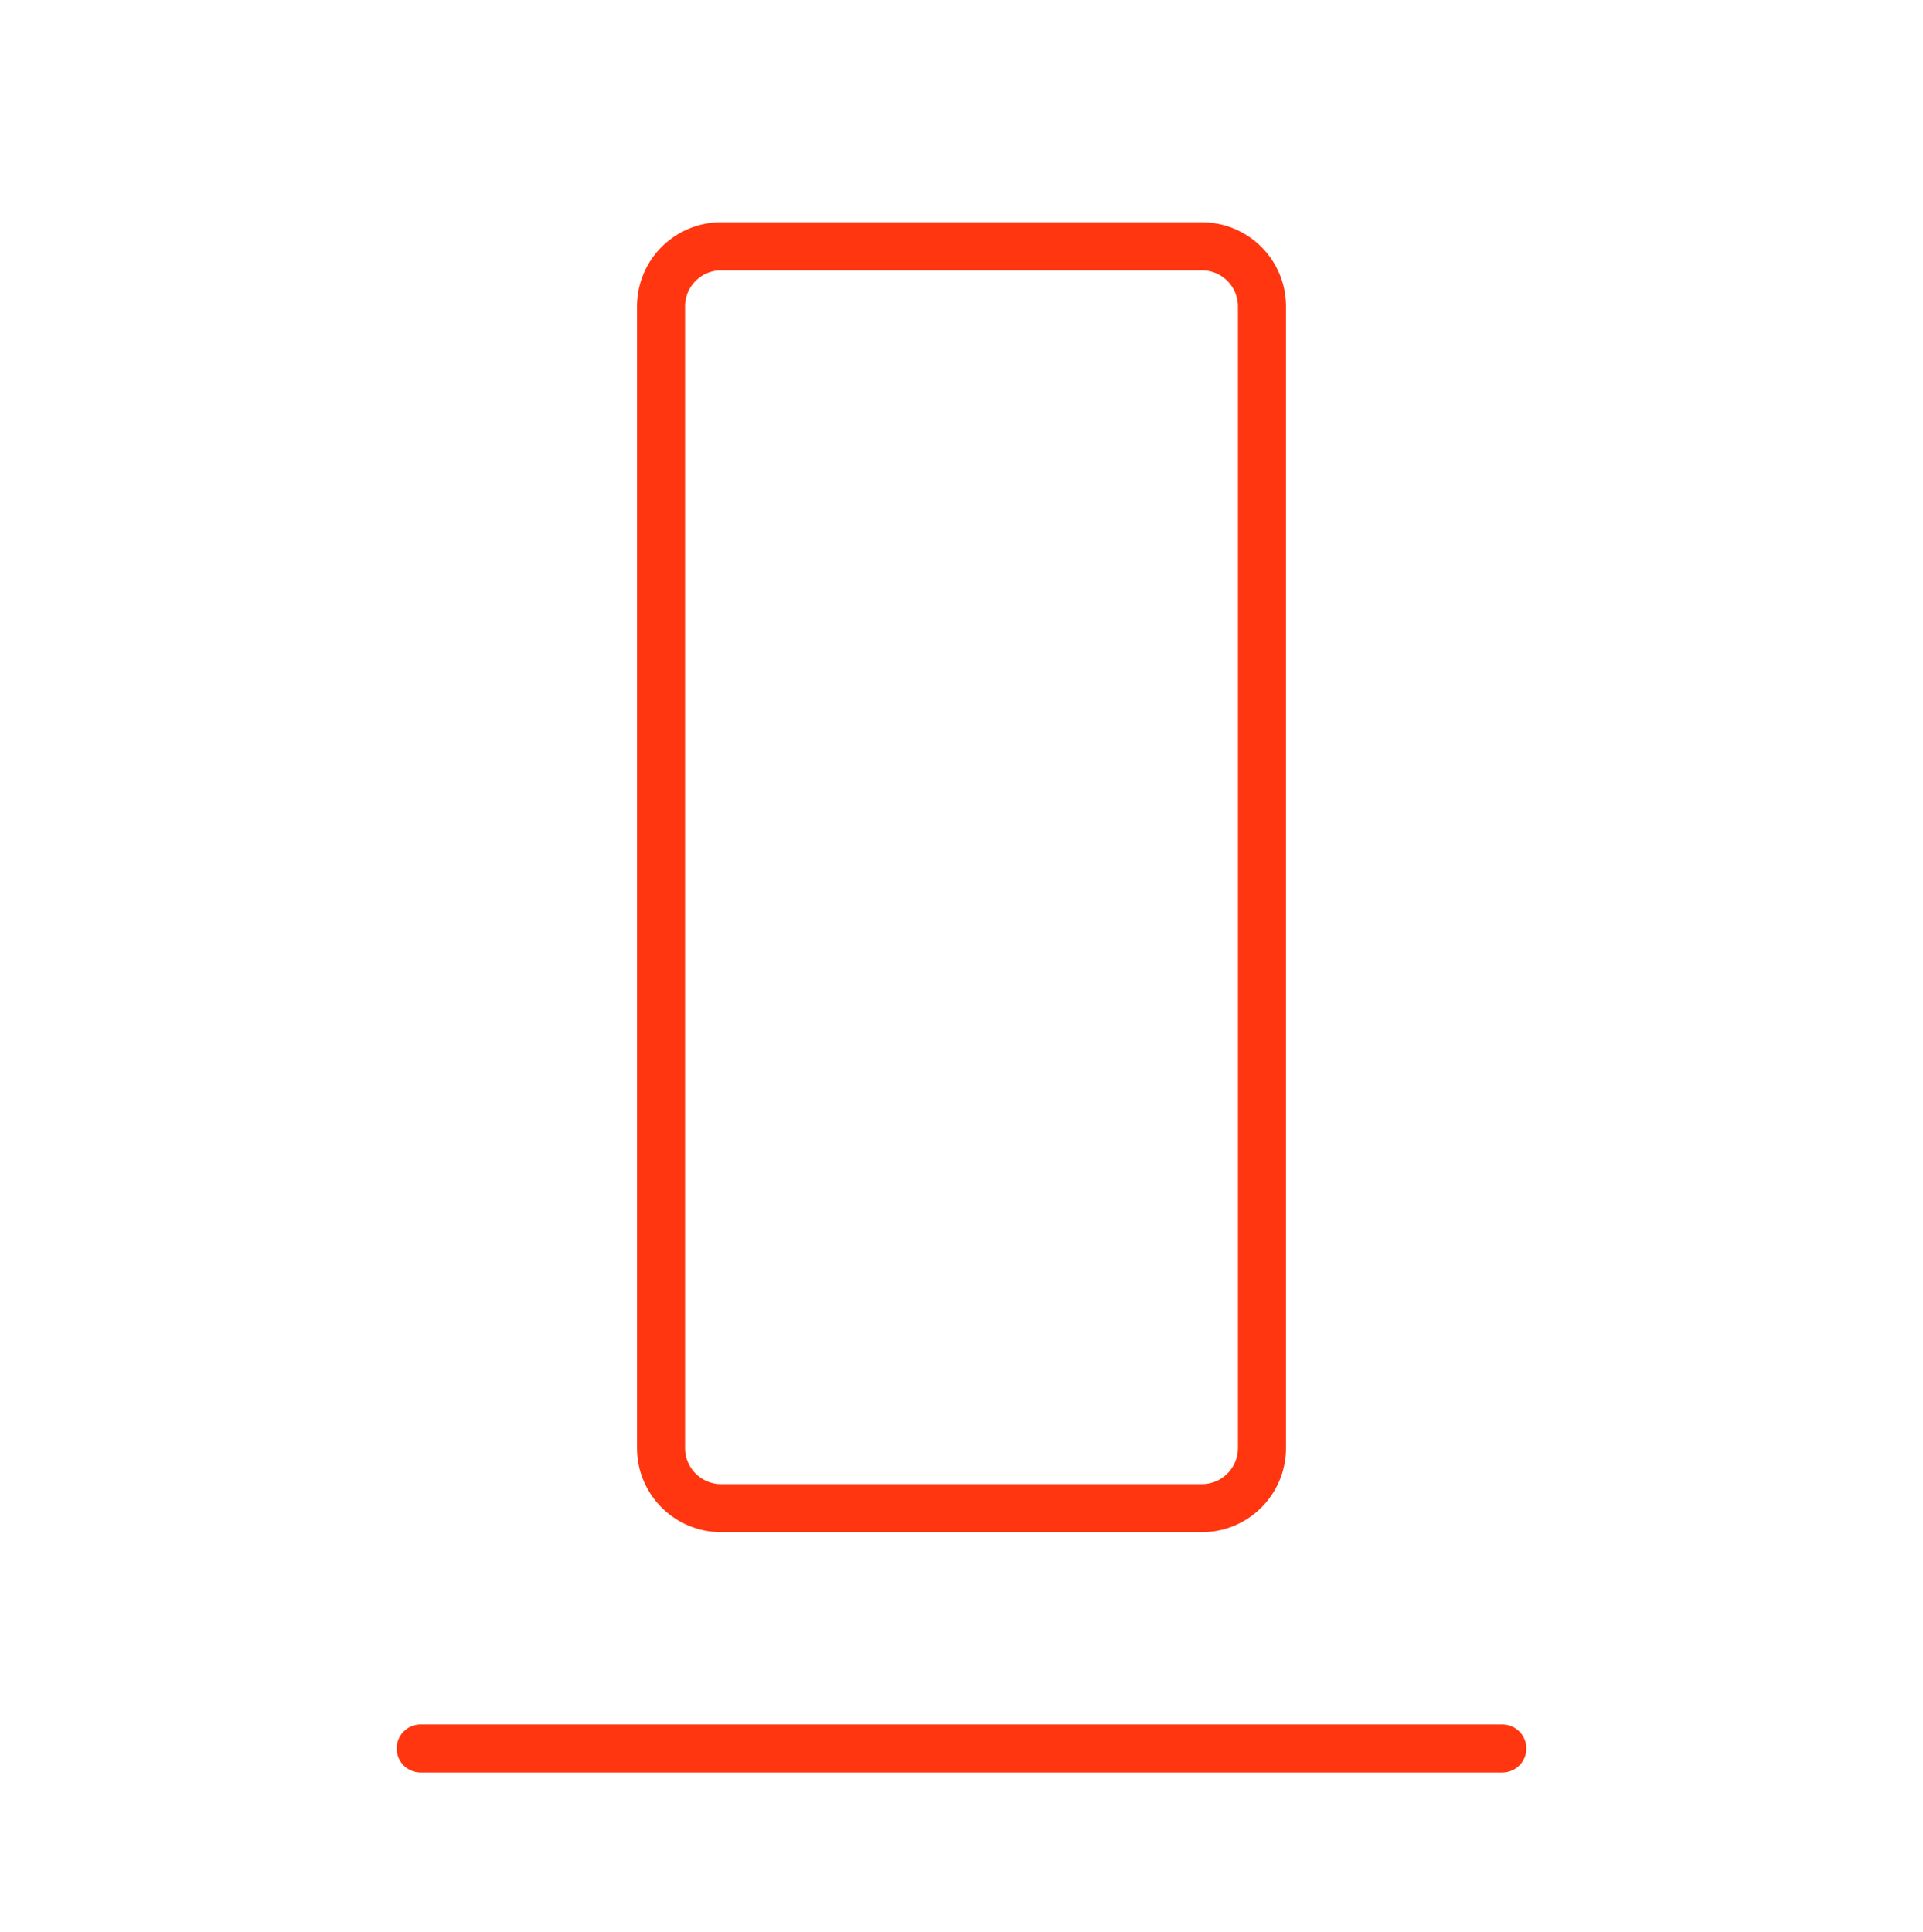
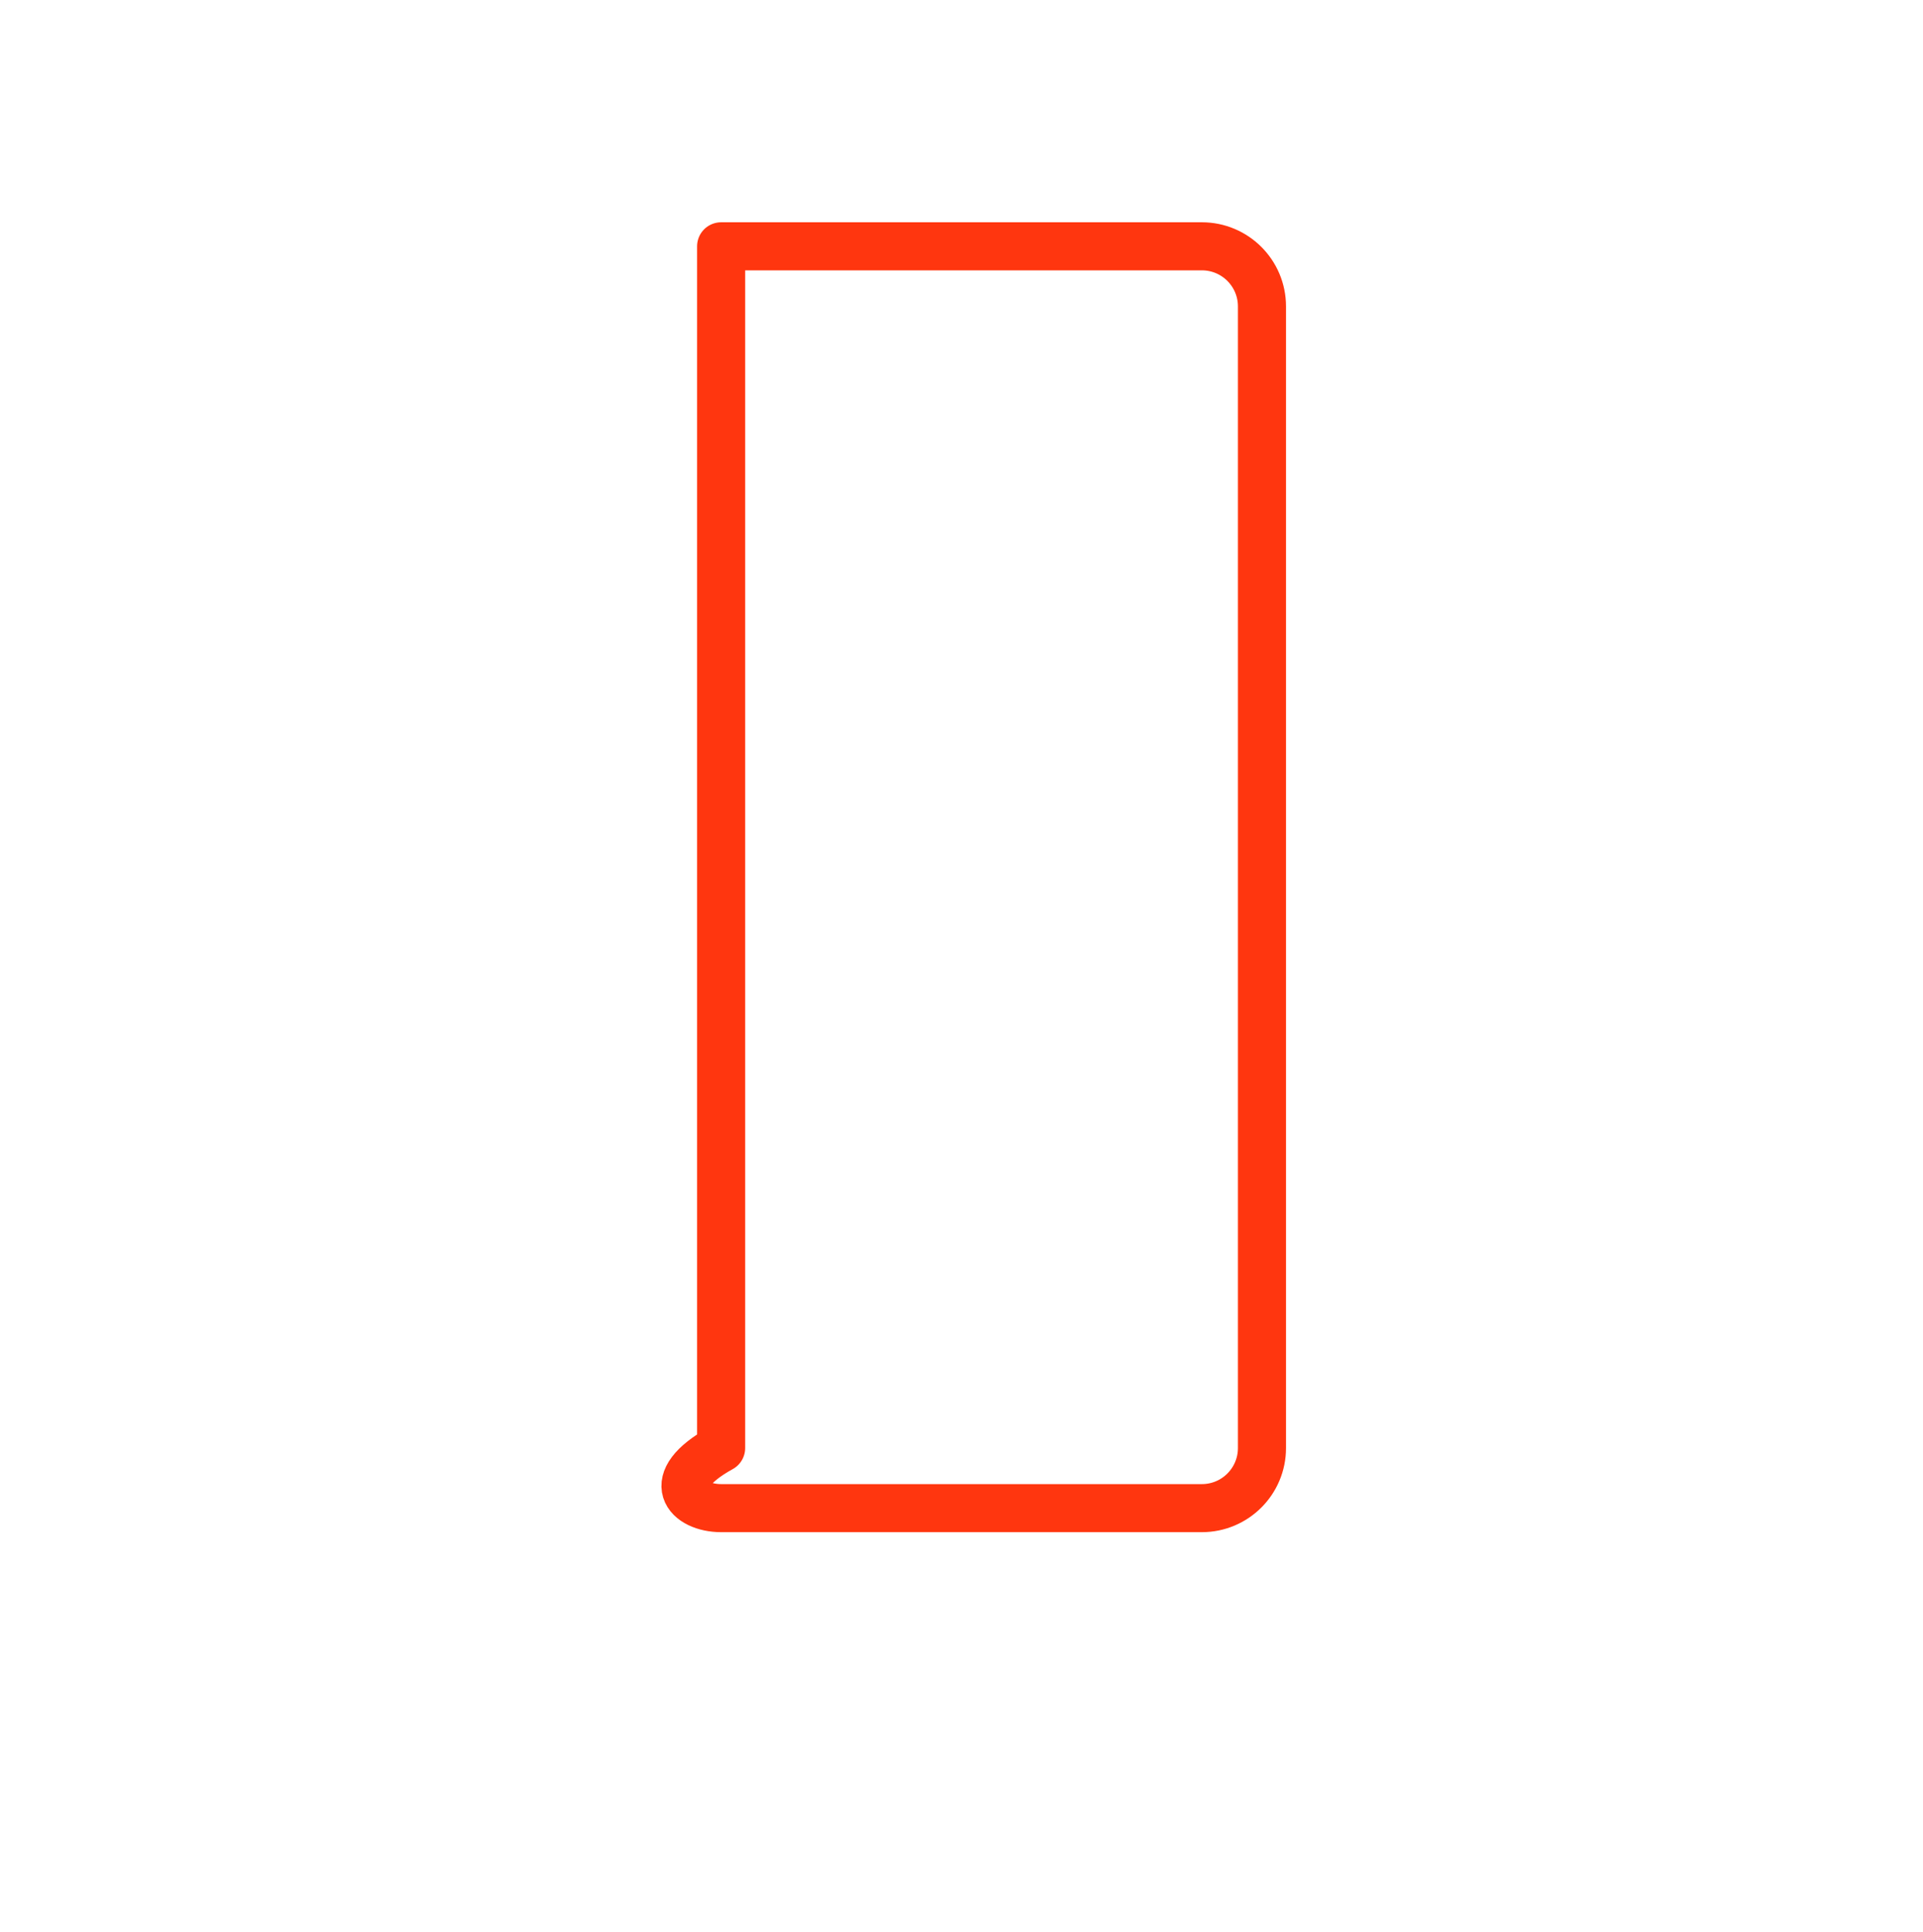
<svg xmlns="http://www.w3.org/2000/svg" width="200" height="201" viewBox="0 0 200 201" fill="none">
  <g clip-path="url(#clip0_4334_6283)">
-     <path d="M43.75 181.871H156.25" stroke="#FF360F" stroke-width="5" stroke-linecap="round" stroke-linejoin="round" />
-     <path d="M125 25.621H75C71.548 25.621 68.75 28.419 68.75 31.871V150.621C68.75 154.072 71.548 156.871 75 156.871H125C128.452 156.871 131.25 154.072 131.25 150.621V31.871C131.25 28.419 128.452 25.621 125 25.621Z" stroke="#FF360F" stroke-width="5" stroke-linecap="round" stroke-linejoin="round" />
+     <path d="M125 25.621H75V150.621C68.75 154.072 71.548 156.871 75 156.871H125C128.452 156.871 131.25 154.072 131.25 150.621V31.871C131.25 28.419 128.452 25.621 125 25.621Z" stroke="#FF360F" stroke-width="5" stroke-linecap="round" stroke-linejoin="round" />
  </g>
  <defs>
    <clipPath id="clip0_4334_6283">
      <rect width="200" height="200" fill="white" transform="translate(0 0.621)" />
    </clipPath>
  </defs>
</svg>